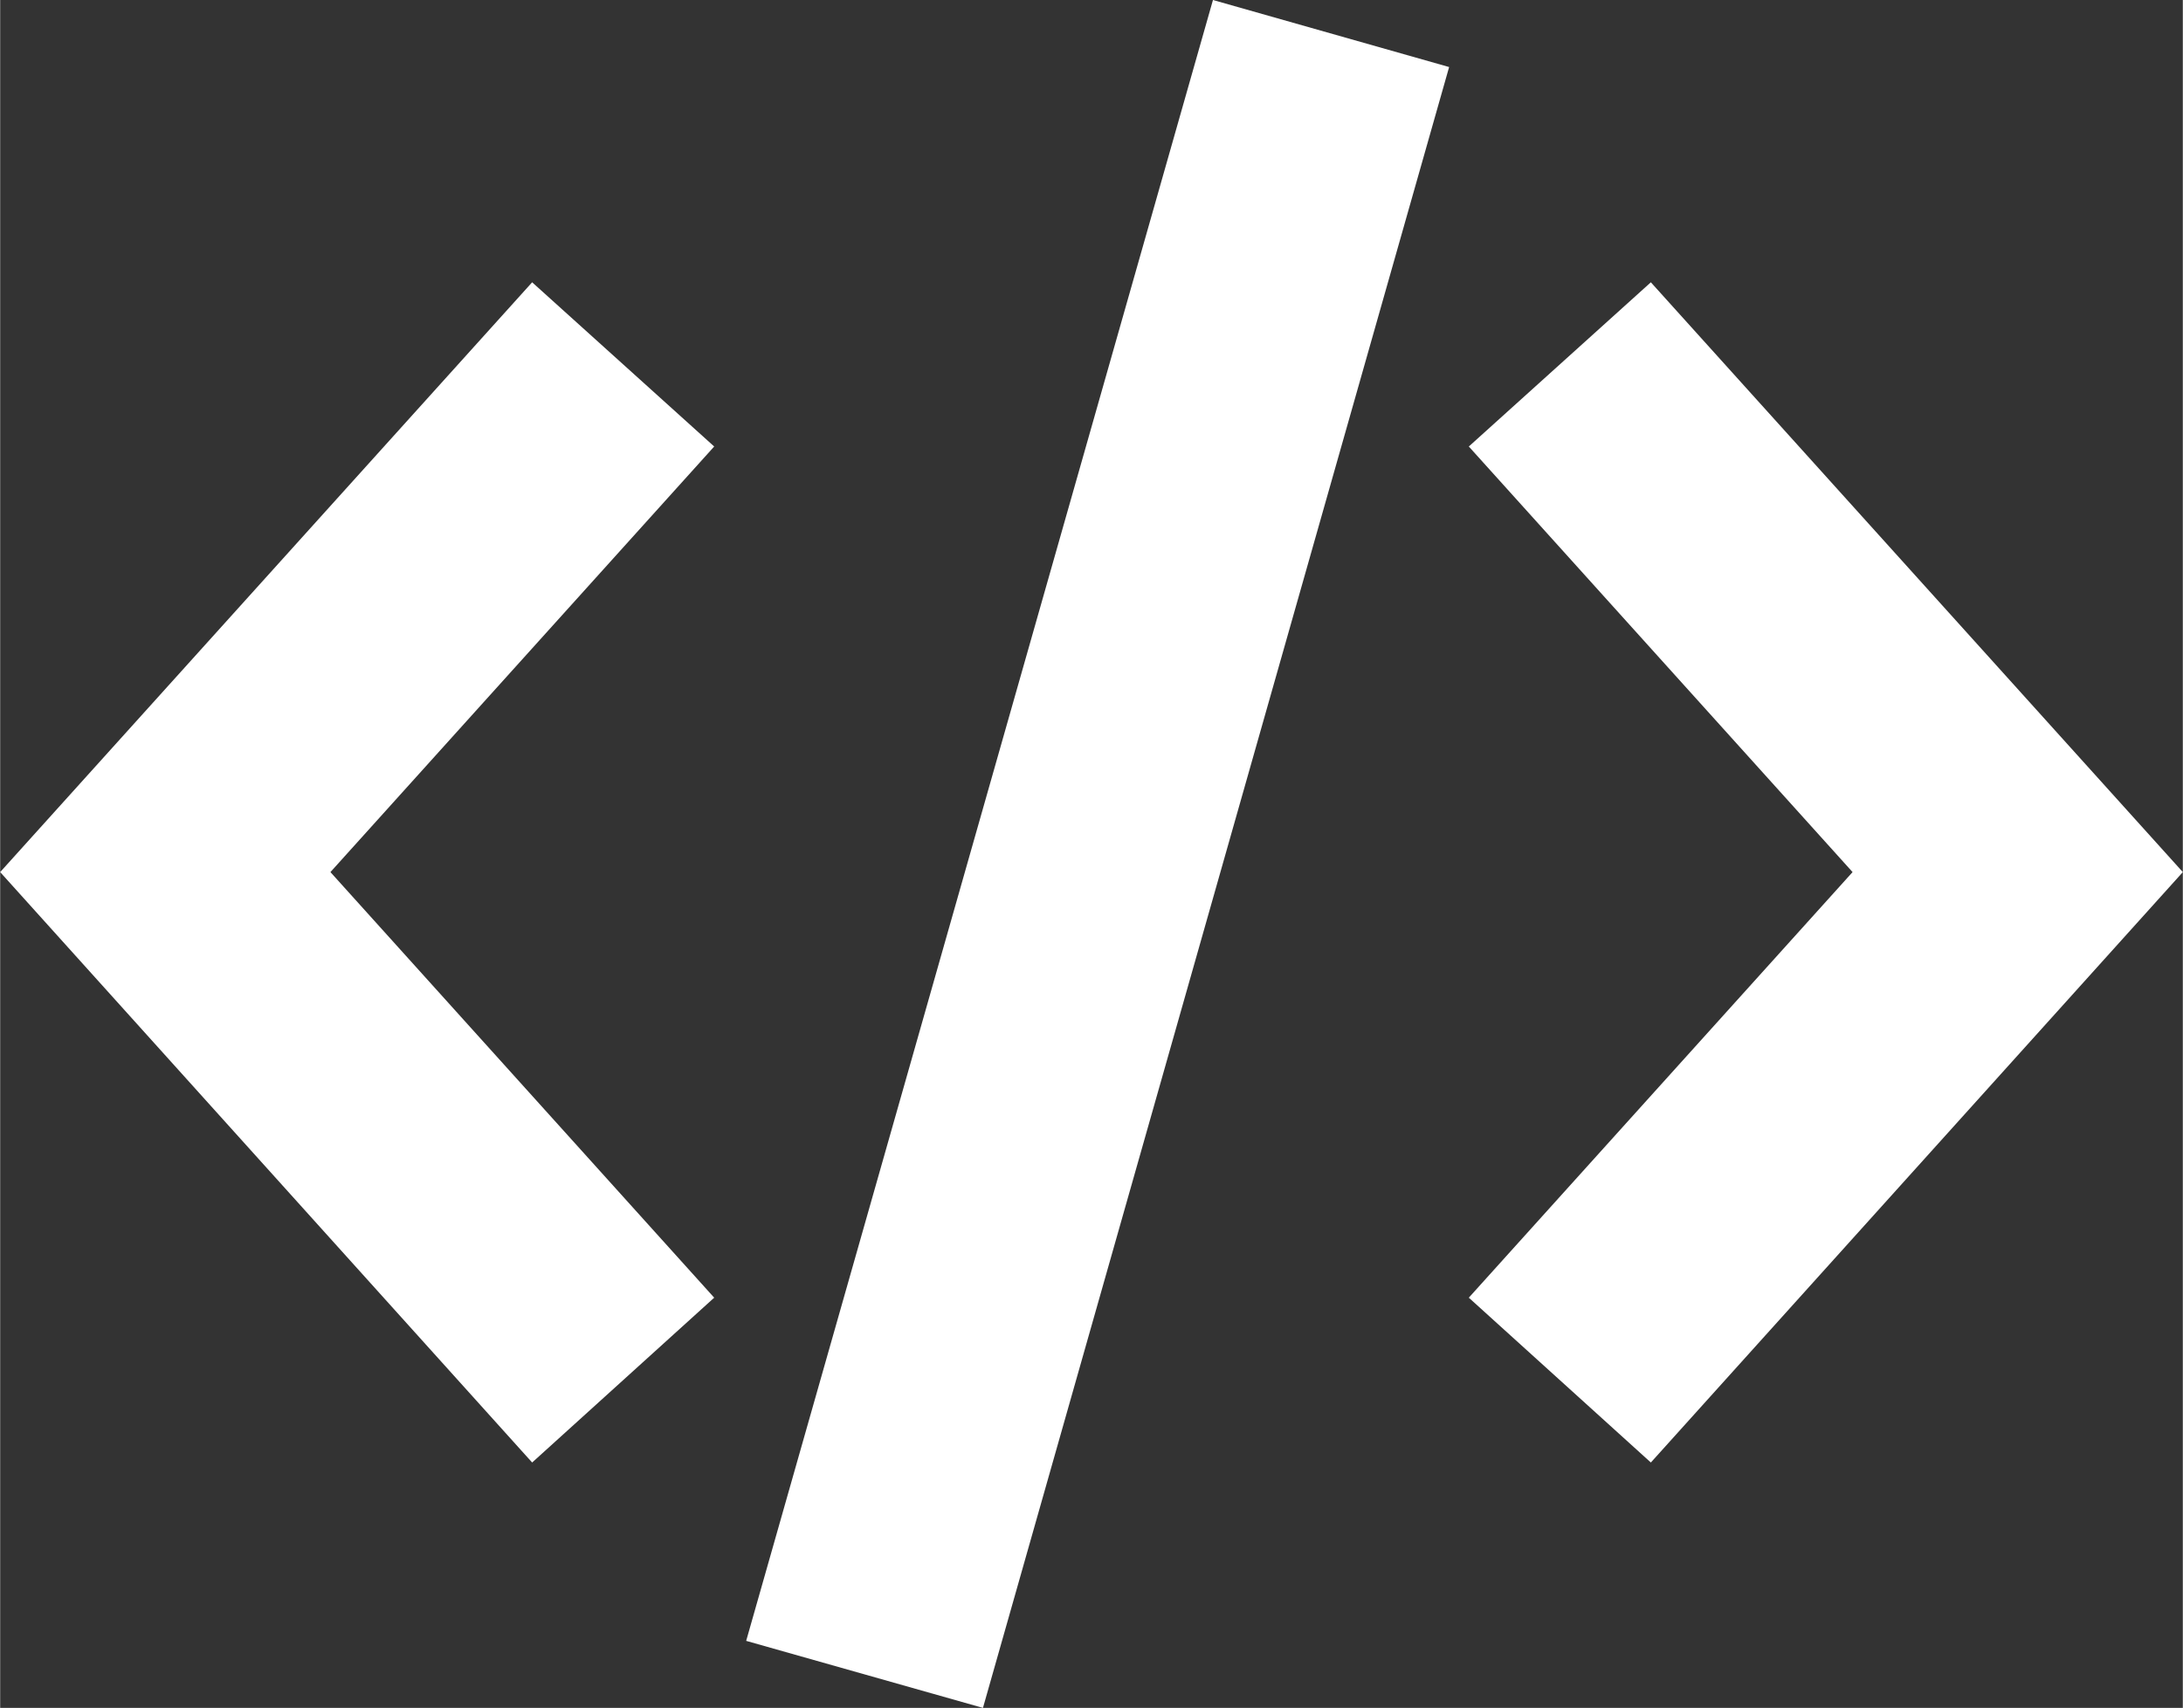
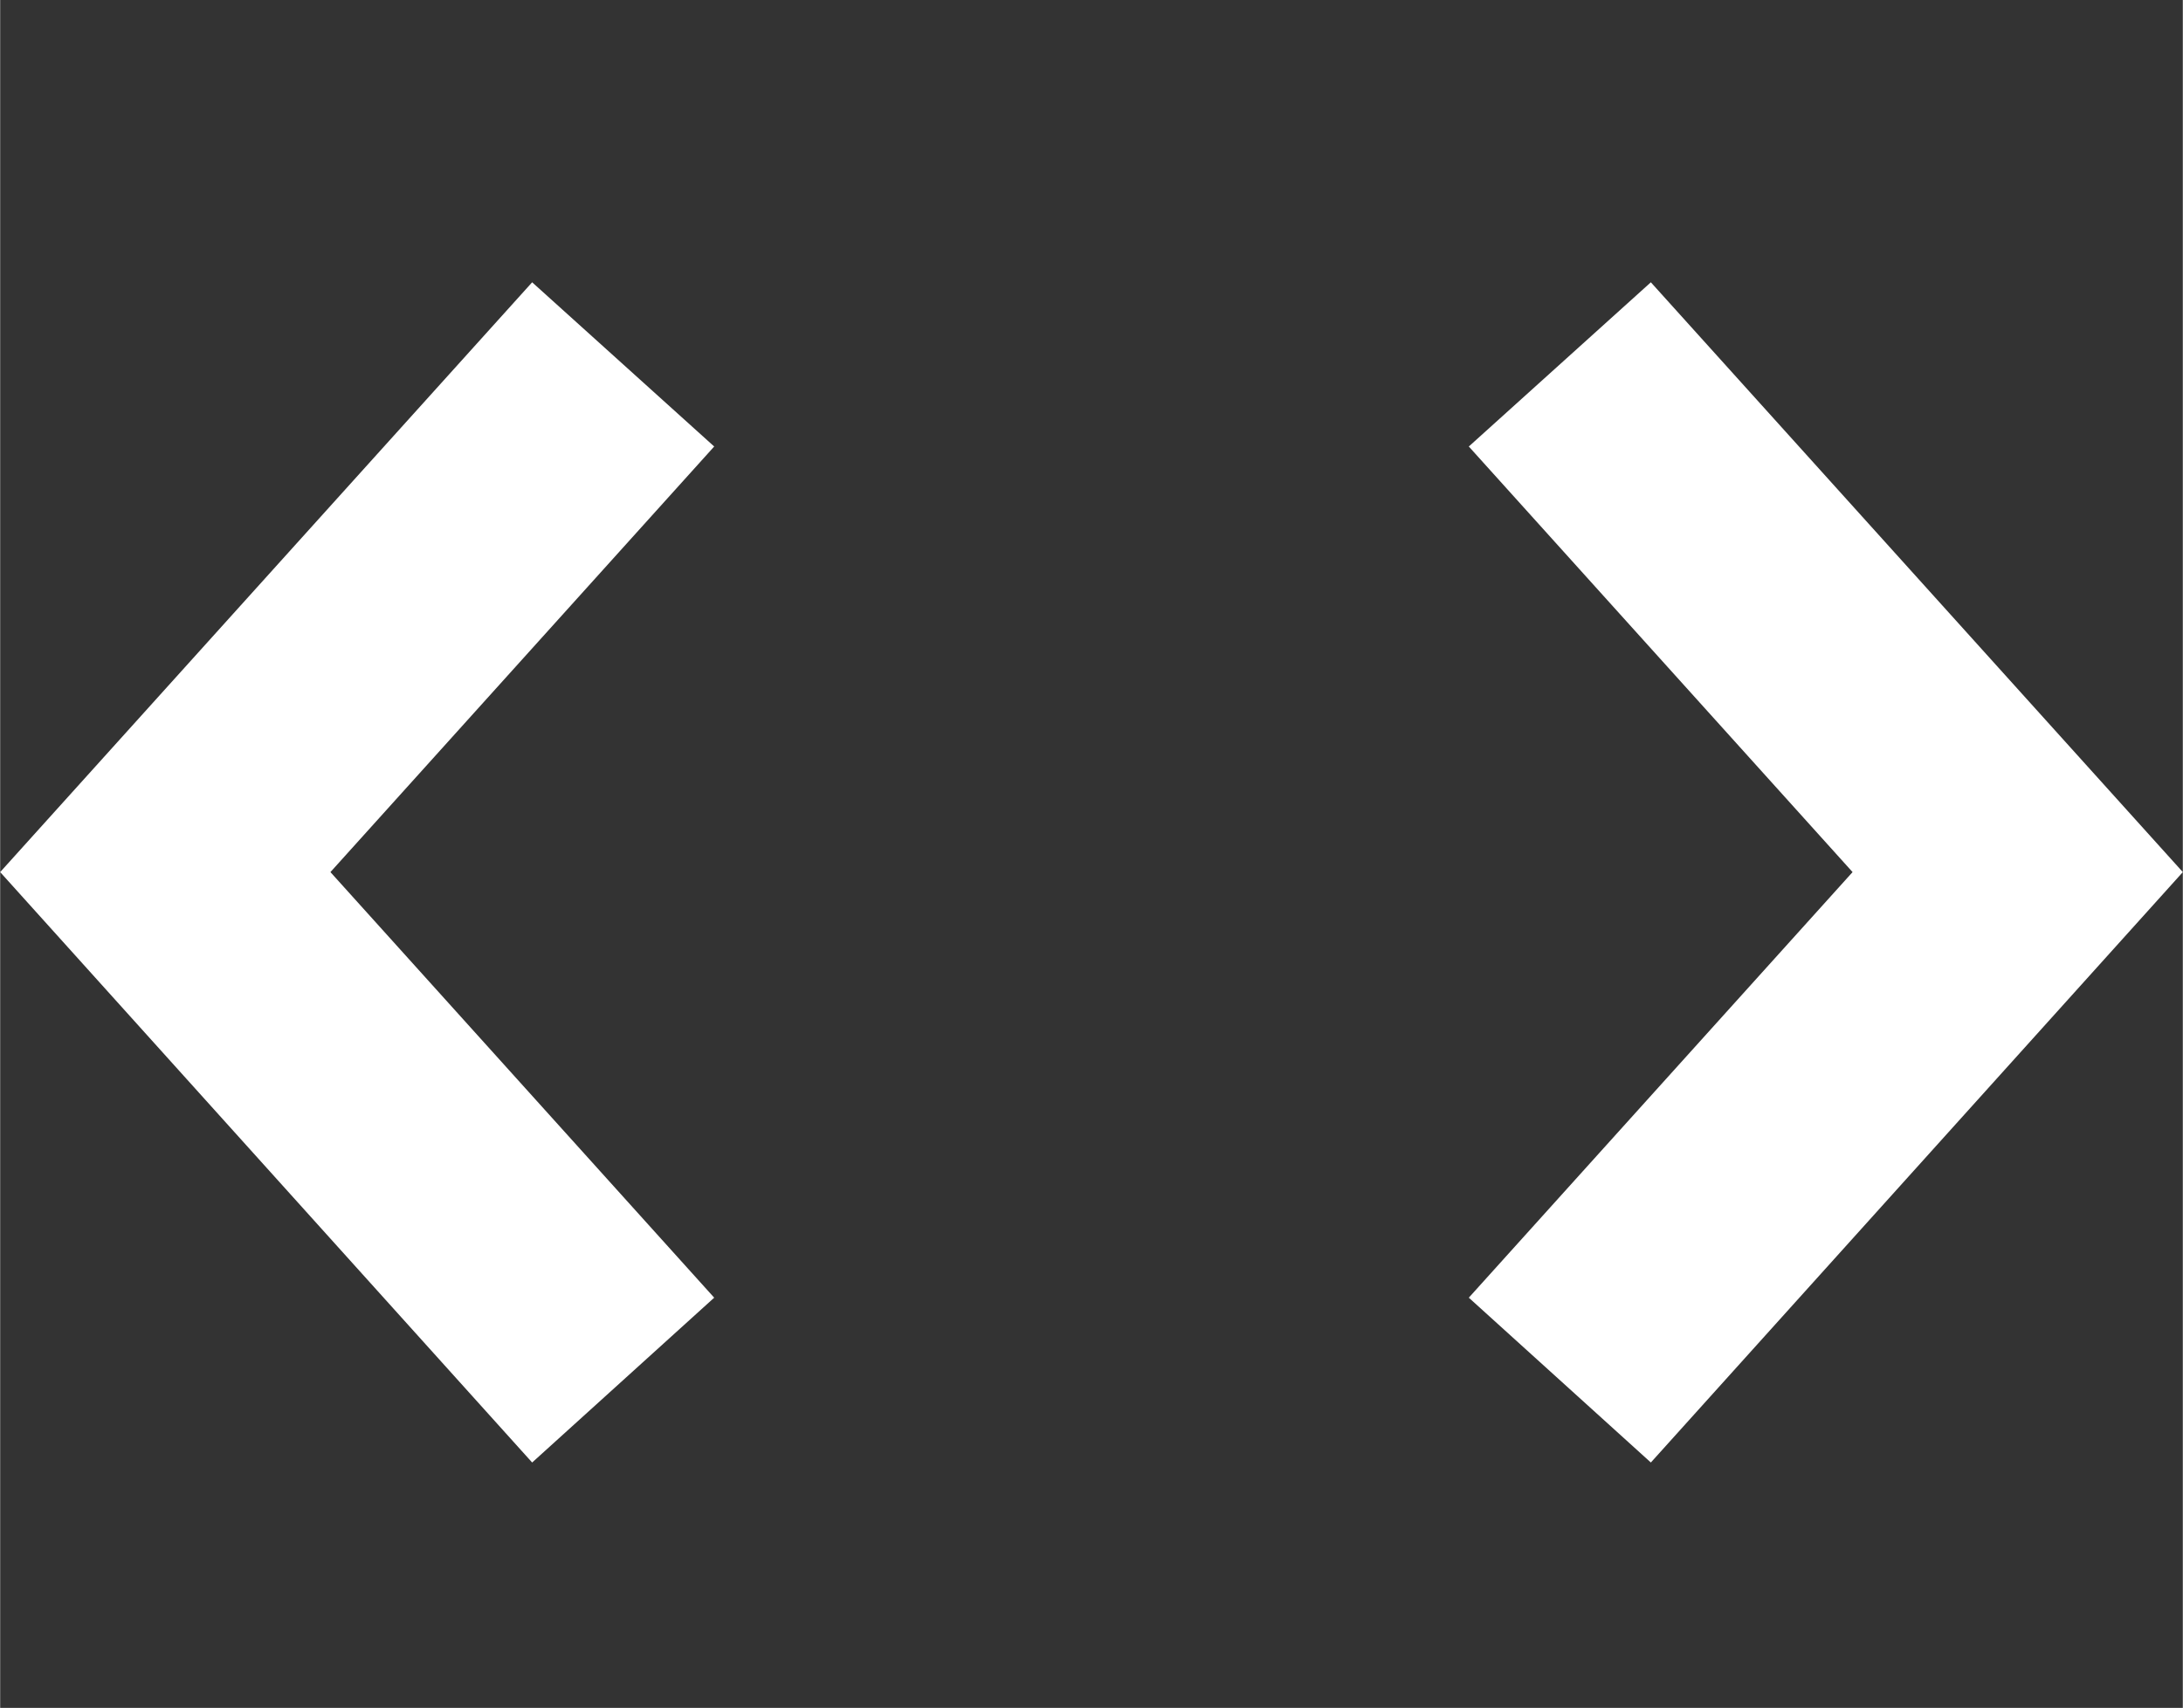
<svg xmlns="http://www.w3.org/2000/svg" xml:space="preserve" width="5.61mm" height="4.389mm" version="1.1" style="shape-rendering:geometricPrecision; text-rendering:geometricPrecision; image-rendering:optimizeQuality; fill-rule:evenodd; clip-rule:evenodd" viewBox="0 0 35.49 27.77">
  <rect x="0" y="0" width="35.49" height="27.77" fill="#333333" stroke="none" />
  <defs fill="#ffffff">
    <style type="text/css">
   
    .fil0 {fill:#ffffff;fill-rule:nonzero}
   
  </style>
  </defs>
  <g id="Camada_x0020_1">
    <g id="_1656295888208">
      <polygon class="fil0" points="11.61,7.26 5.37,14.18 11.61,21.1 8.65,23.78 0,14.18 8.65,4.59 " fill="#ffffff" />
      <polygon class="fil0" points="26.84,4.59 35.49,14.18 26.84,23.78 23.88,21.1 30.12,14.18 23.88,7.26 " fill="#ffffff" />
-       <polygon class="fil0" points="23.56,1.09 15.98,27.77 12.13,26.68 19.72,0 " fill="#ffffff" />
    </g>
  </g>
</svg>